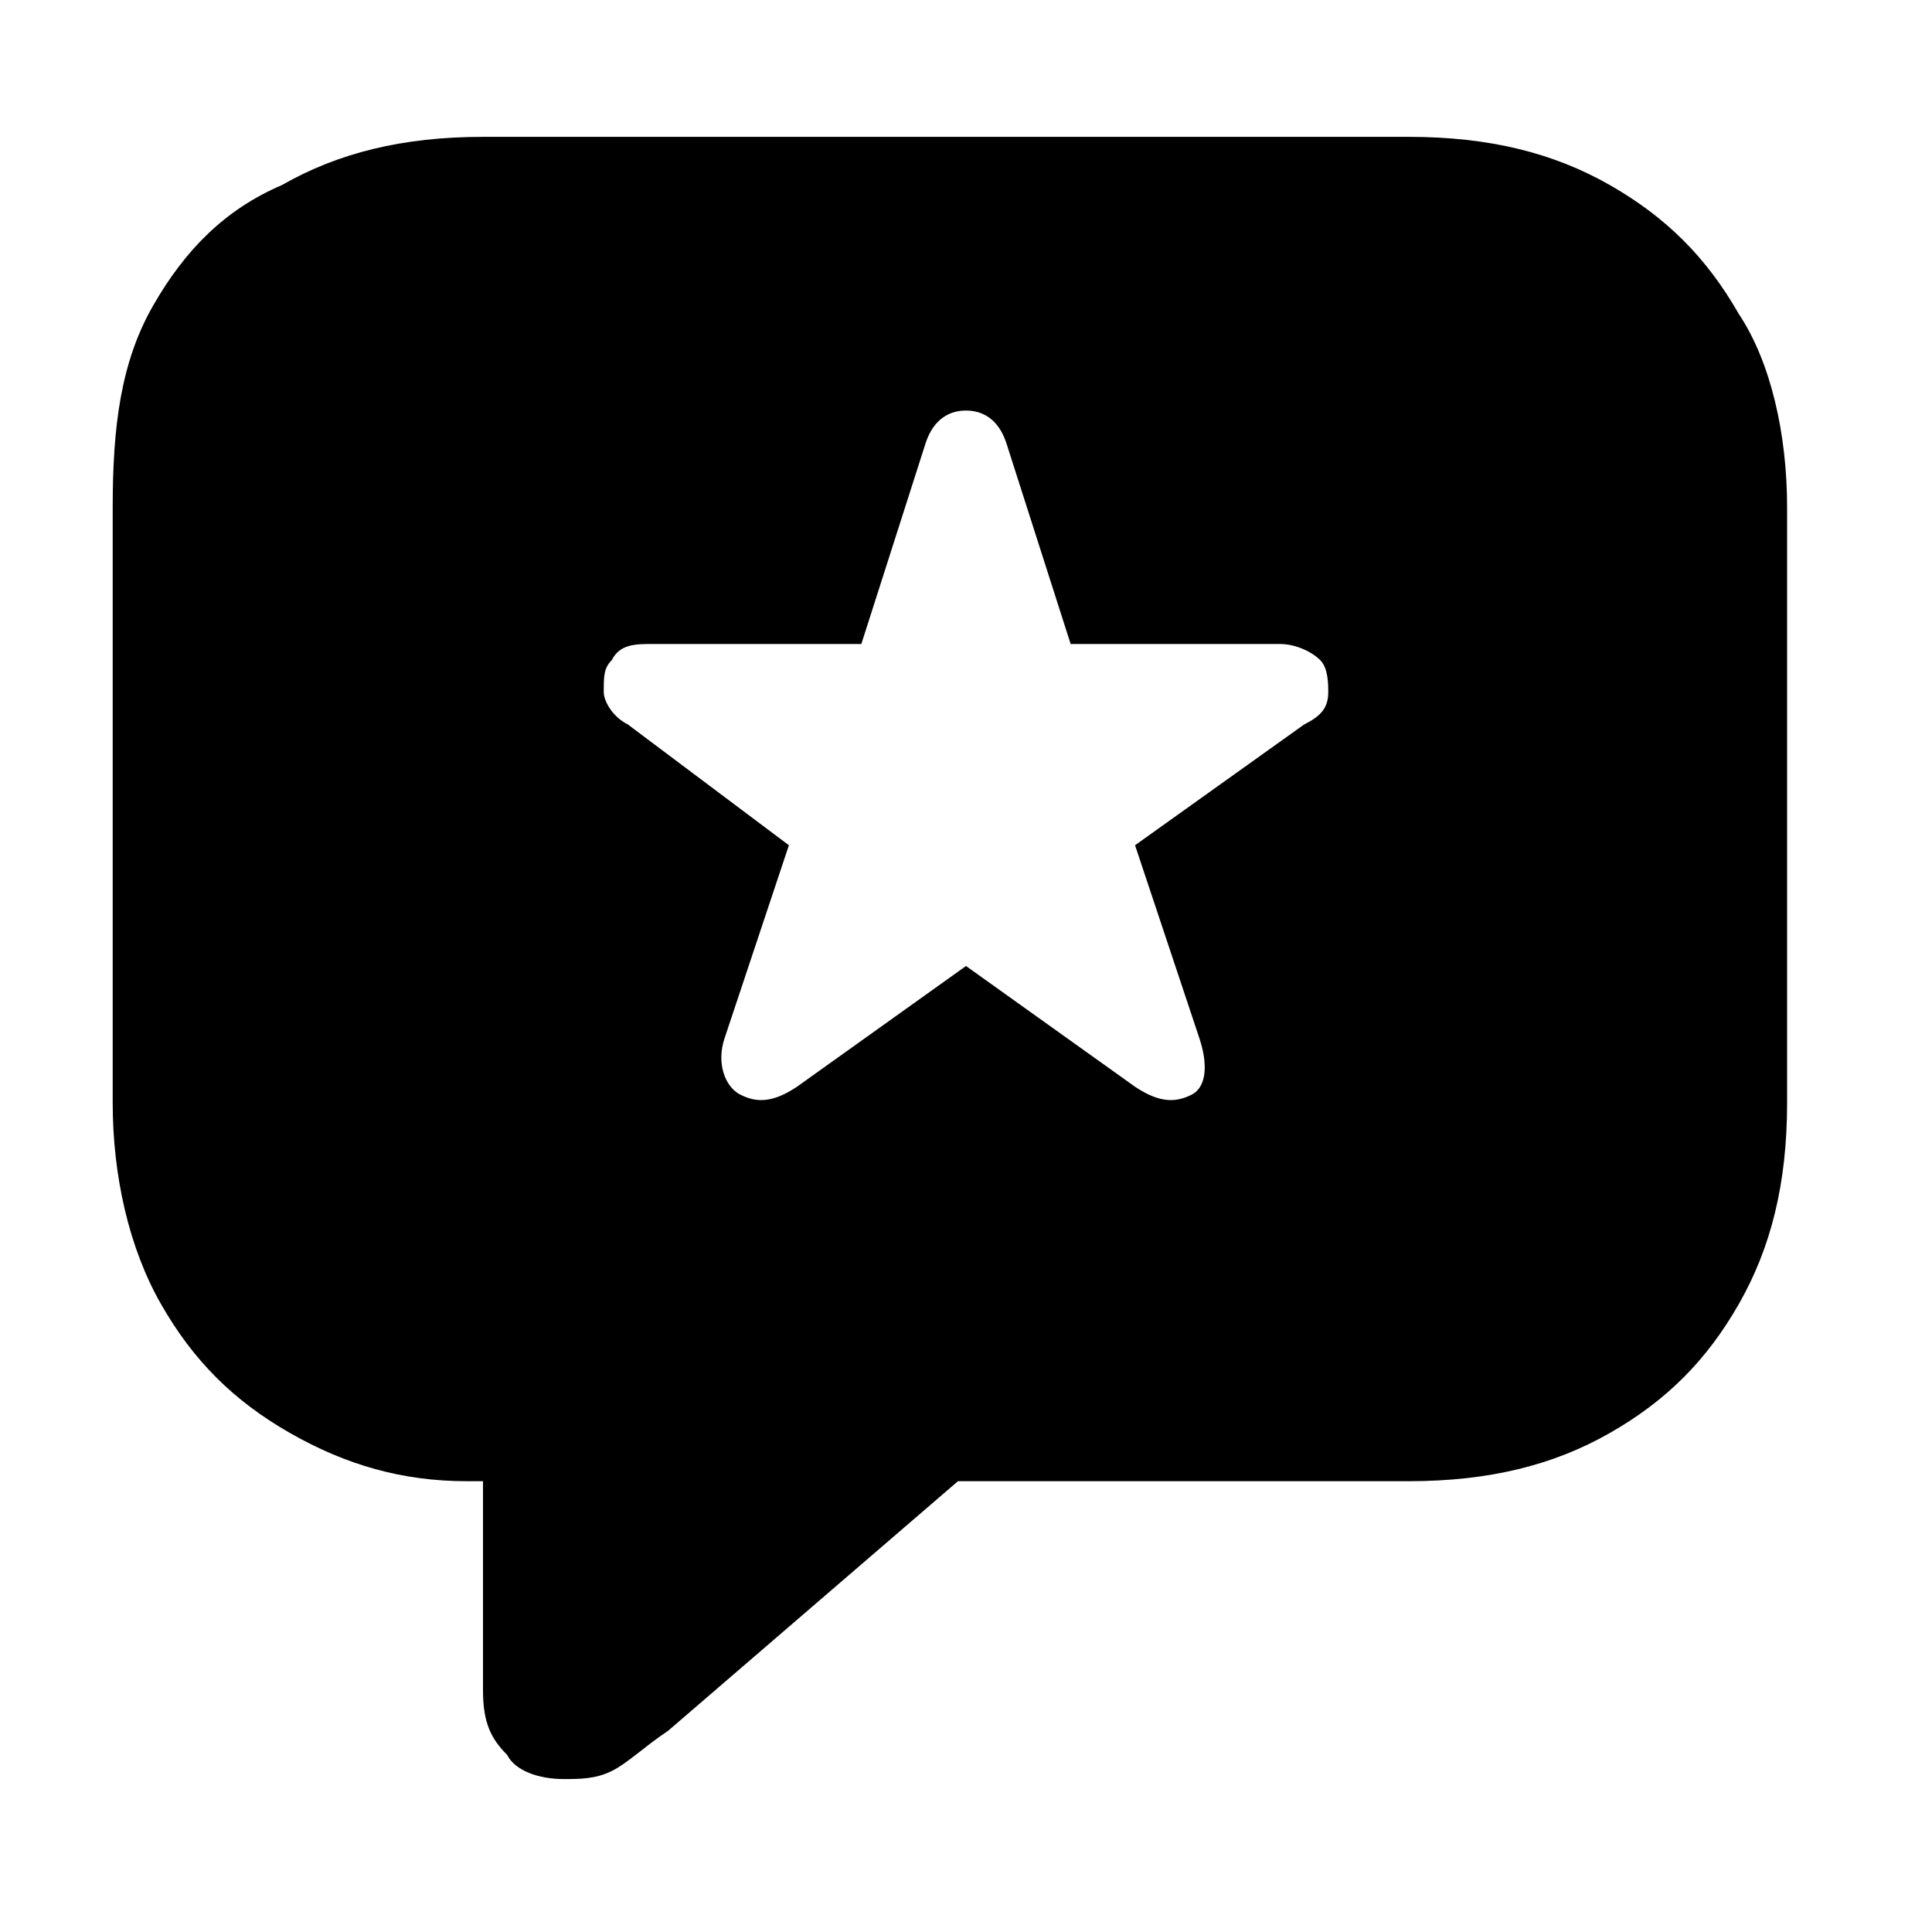
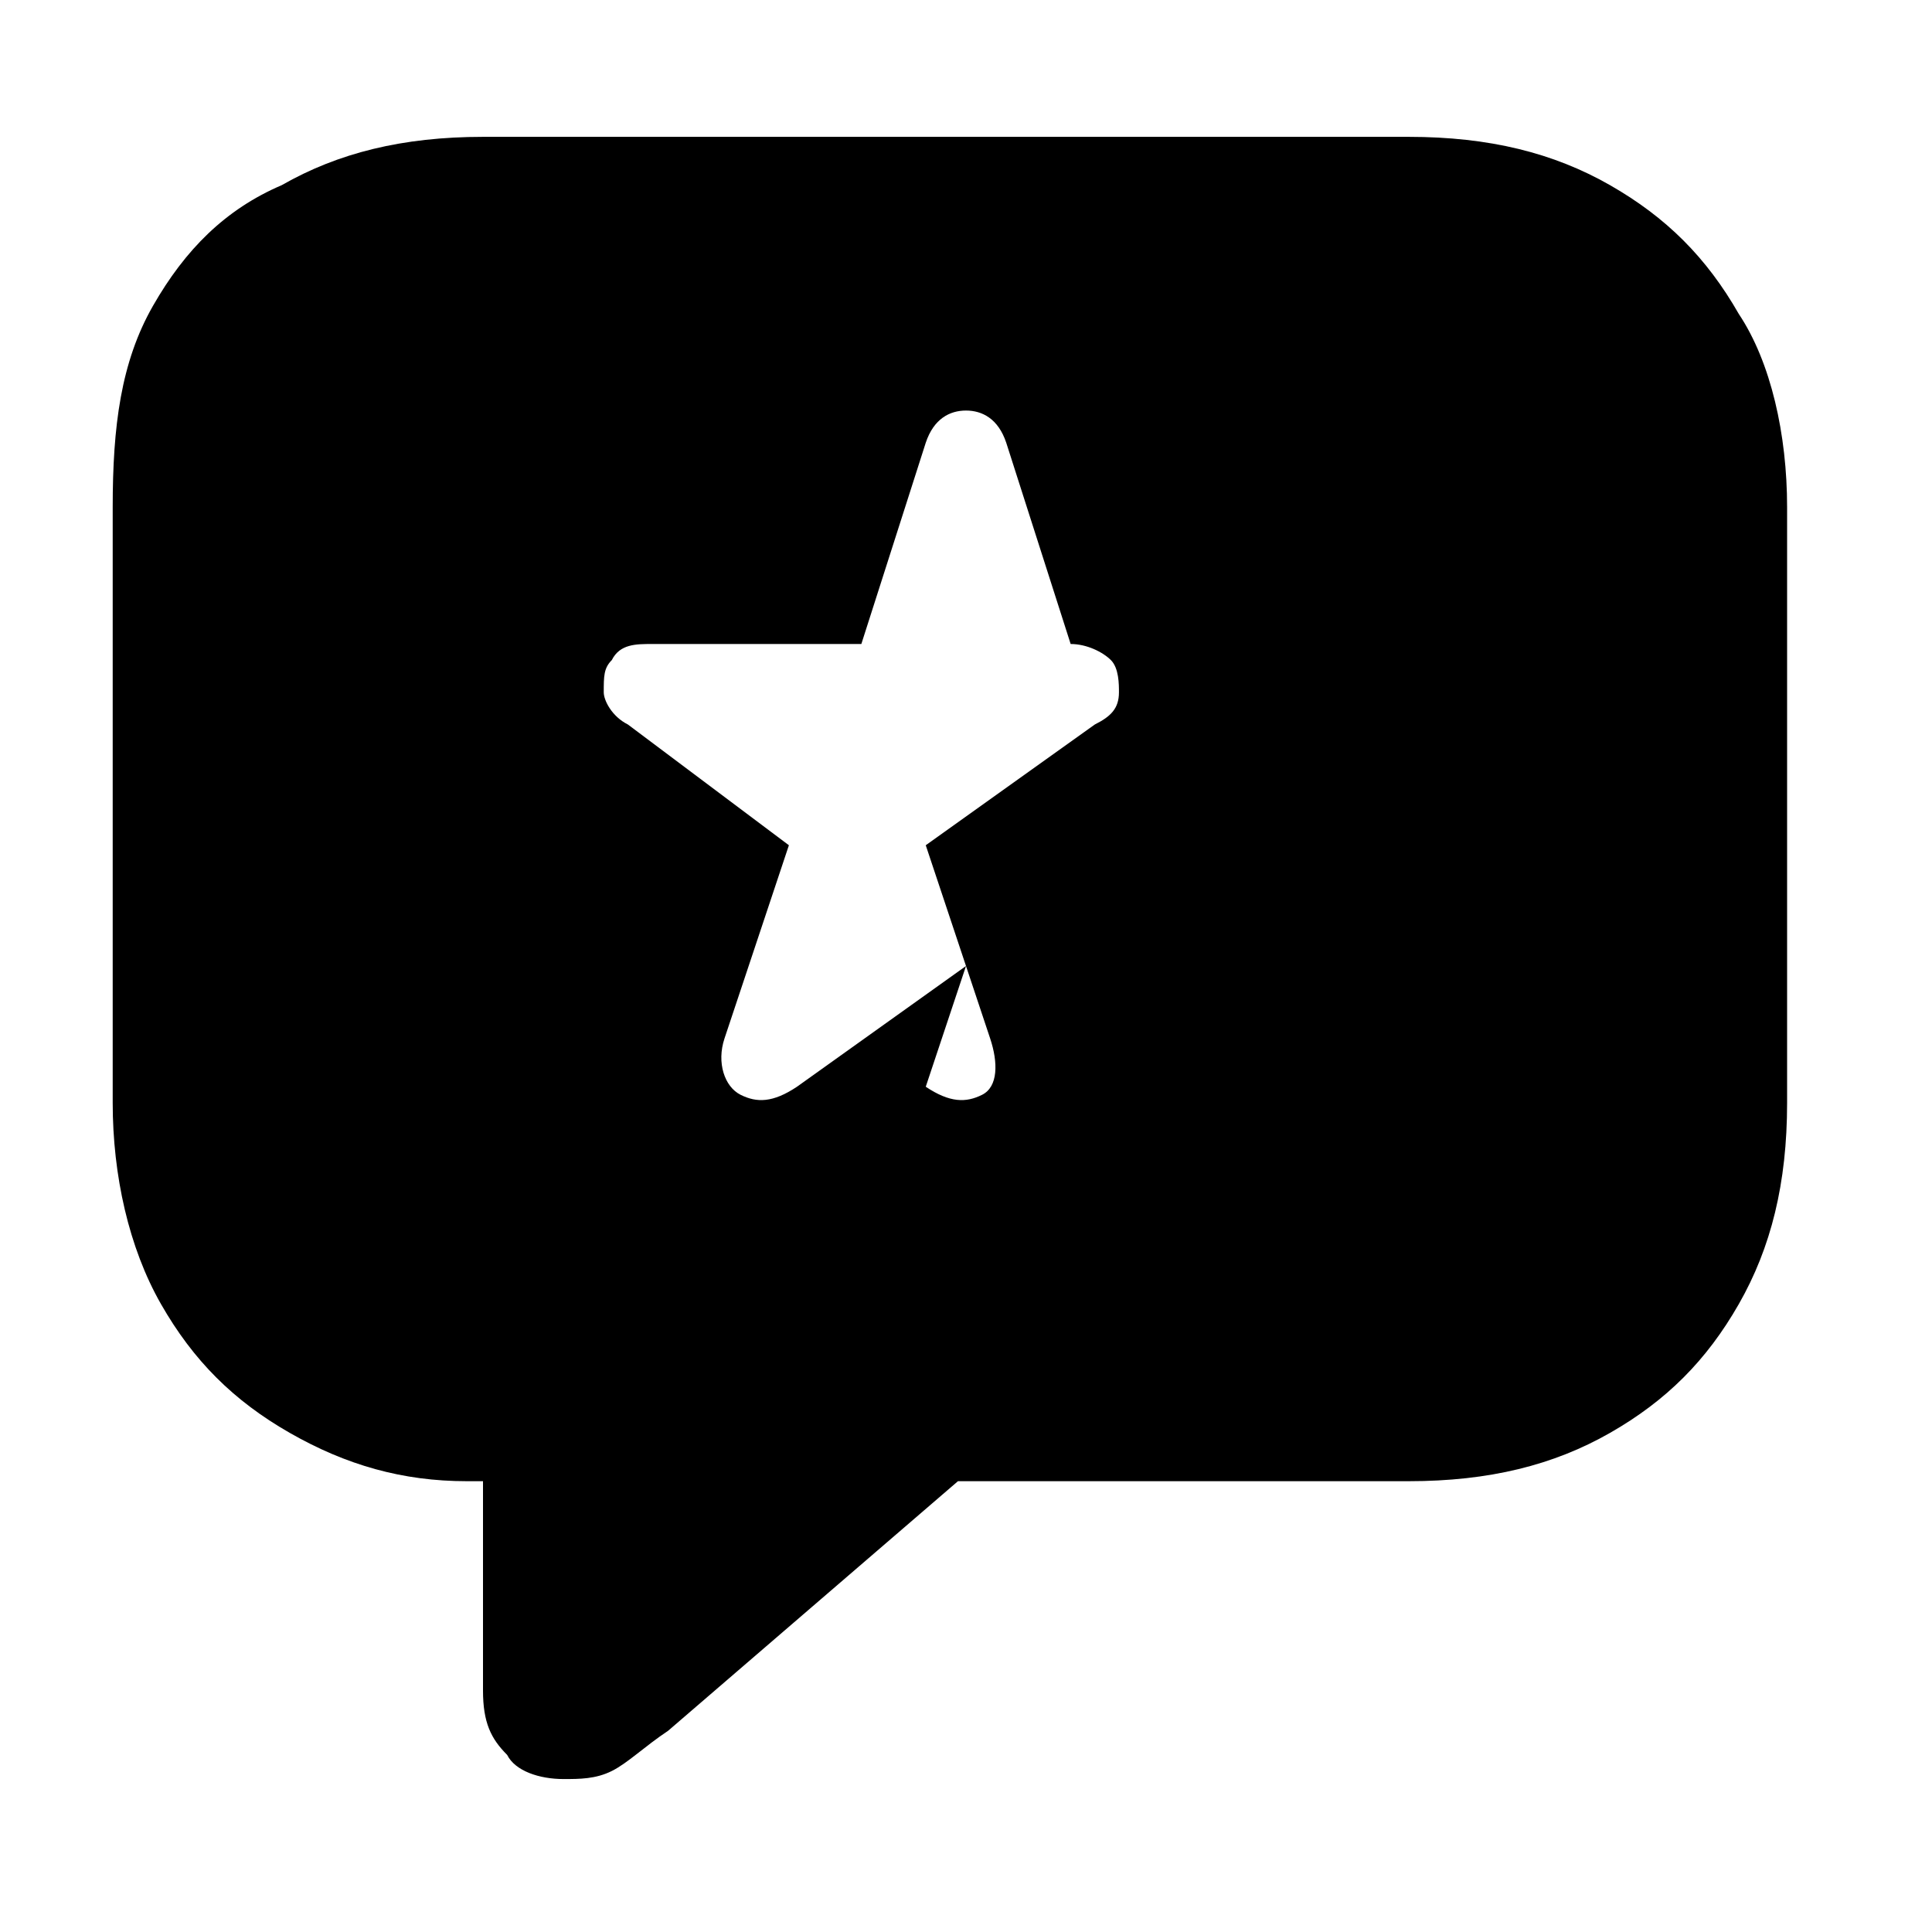
<svg xmlns="http://www.w3.org/2000/svg" version="1.1" id="Layer_1" x="0px" y="0px" viewBox="0 0 24 24" style="enable-background:new 0 0 24 24;" xml:space="preserve">
-   <path d="M7,22.1c0.2,0,0.4,0,0.6-0.1c0.2-0.1,0.4-0.3,0.7-0.5l3.6-3.1h5.6c1,0,1.8-0.2,2.5-0.6c0.7-0.4,1.2-0.9,1.6-1.6  c0.4-0.7,0.6-1.5,0.6-2.5V6.3c0-0.9-0.2-1.8-0.6-2.4c-0.4-0.7-0.9-1.2-1.6-1.6c-0.7-0.4-1.5-0.6-2.5-0.6H6c-1,0-1.8,0.2-2.5,0.6  C2.8,2.6,2.3,3.1,1.9,3.8C1.5,4.5,1.4,5.3,1.4,6.3v7.4c0,0.9,0.2,1.8,0.6,2.5c0.4,0.7,0.9,1.2,1.6,1.6c0.7,0.4,1.4,0.6,2.2,0.6H6  v2.6c0,0.4,0.1,0.6,0.3,0.8C6.4,22,6.7,22.1,7,22.1z M9.9,13.5c-0.3,0.2-0.5,0.2-0.7,0.1c-0.2-0.1-0.3-0.4-0.2-0.7l0.8-2.4L7.8,9  C7.6,8.9,7.5,8.7,7.5,8.6c0-0.2,0-0.3,0.1-0.4C7.7,8,7.9,8,8.1,8l2.6,0l0.8-2.5c0.1-0.3,0.3-0.4,0.5-0.4c0.2,0,0.4,0.1,0.5,0.4  L13.3,8l2.6,0c0.2,0,0.4,0.1,0.5,0.2c0.1,0.1,0.1,0.3,0.1,0.4c0,0.2-0.1,0.3-0.3,0.4l-2.1,1.5l0.8,2.4c0.1,0.3,0.1,0.6-0.1,0.7  c-0.2,0.1-0.4,0.1-0.7-0.1L12,12L9.9,13.5z" />
+   <path d="M7,22.1c0.2,0,0.4,0,0.6-0.1c0.2-0.1,0.4-0.3,0.7-0.5l3.6-3.1h5.6c1,0,1.8-0.2,2.5-0.6c0.7-0.4,1.2-0.9,1.6-1.6  c0.4-0.7,0.6-1.5,0.6-2.5V6.3c0-0.9-0.2-1.8-0.6-2.4c-0.4-0.7-0.9-1.2-1.6-1.6c-0.7-0.4-1.5-0.6-2.5-0.6H6c-1,0-1.8,0.2-2.5,0.6  C2.8,2.6,2.3,3.1,1.9,3.8C1.5,4.5,1.4,5.3,1.4,6.3v7.4c0,0.9,0.2,1.8,0.6,2.5c0.4,0.7,0.9,1.2,1.6,1.6c0.7,0.4,1.4,0.6,2.2,0.6H6  v2.6c0,0.4,0.1,0.6,0.3,0.8C6.4,22,6.7,22.1,7,22.1z M9.9,13.5c-0.3,0.2-0.5,0.2-0.7,0.1c-0.2-0.1-0.3-0.4-0.2-0.7l0.8-2.4L7.8,9  C7.6,8.9,7.5,8.7,7.5,8.6c0-0.2,0-0.3,0.1-0.4C7.7,8,7.9,8,8.1,8l2.6,0l0.8-2.5c0.1-0.3,0.3-0.4,0.5-0.4c0.2,0,0.4,0.1,0.5,0.4  L13.3,8c0.2,0,0.4,0.1,0.5,0.2c0.1,0.1,0.1,0.3,0.1,0.4c0,0.2-0.1,0.3-0.3,0.4l-2.1,1.5l0.8,2.4c0.1,0.3,0.1,0.6-0.1,0.7  c-0.2,0.1-0.4,0.1-0.7-0.1L12,12L9.9,13.5z" />
</svg>